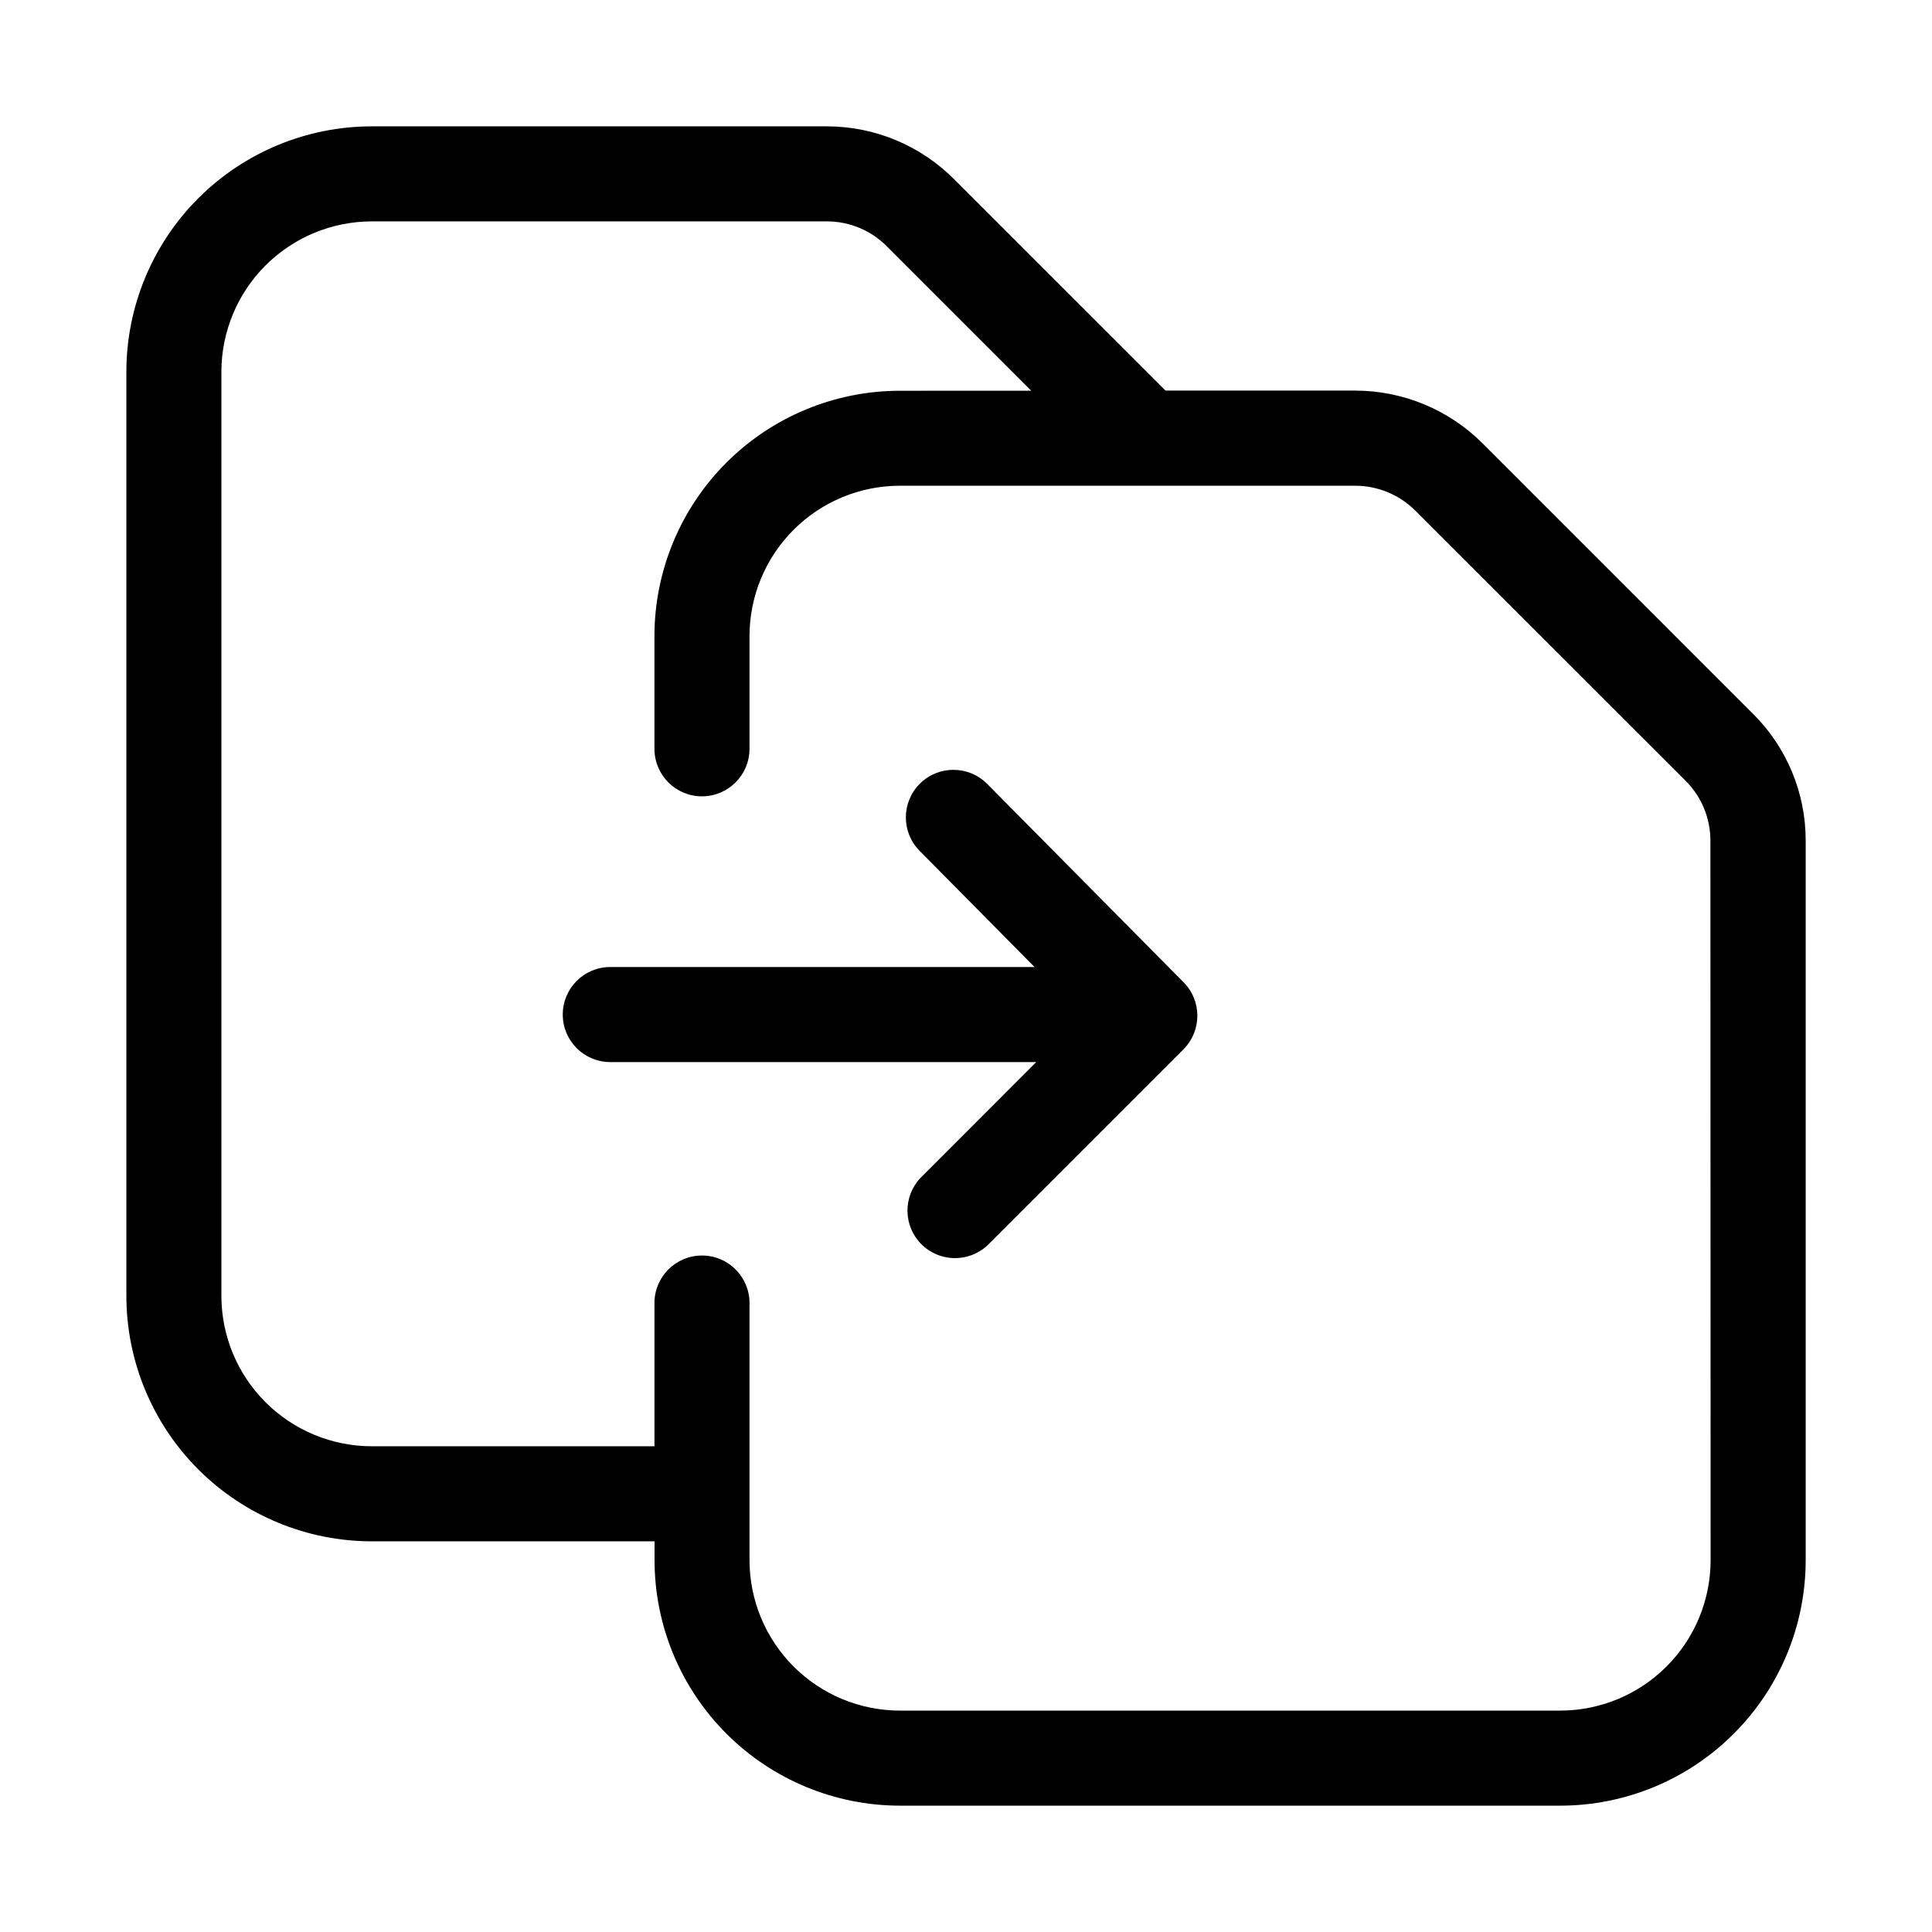
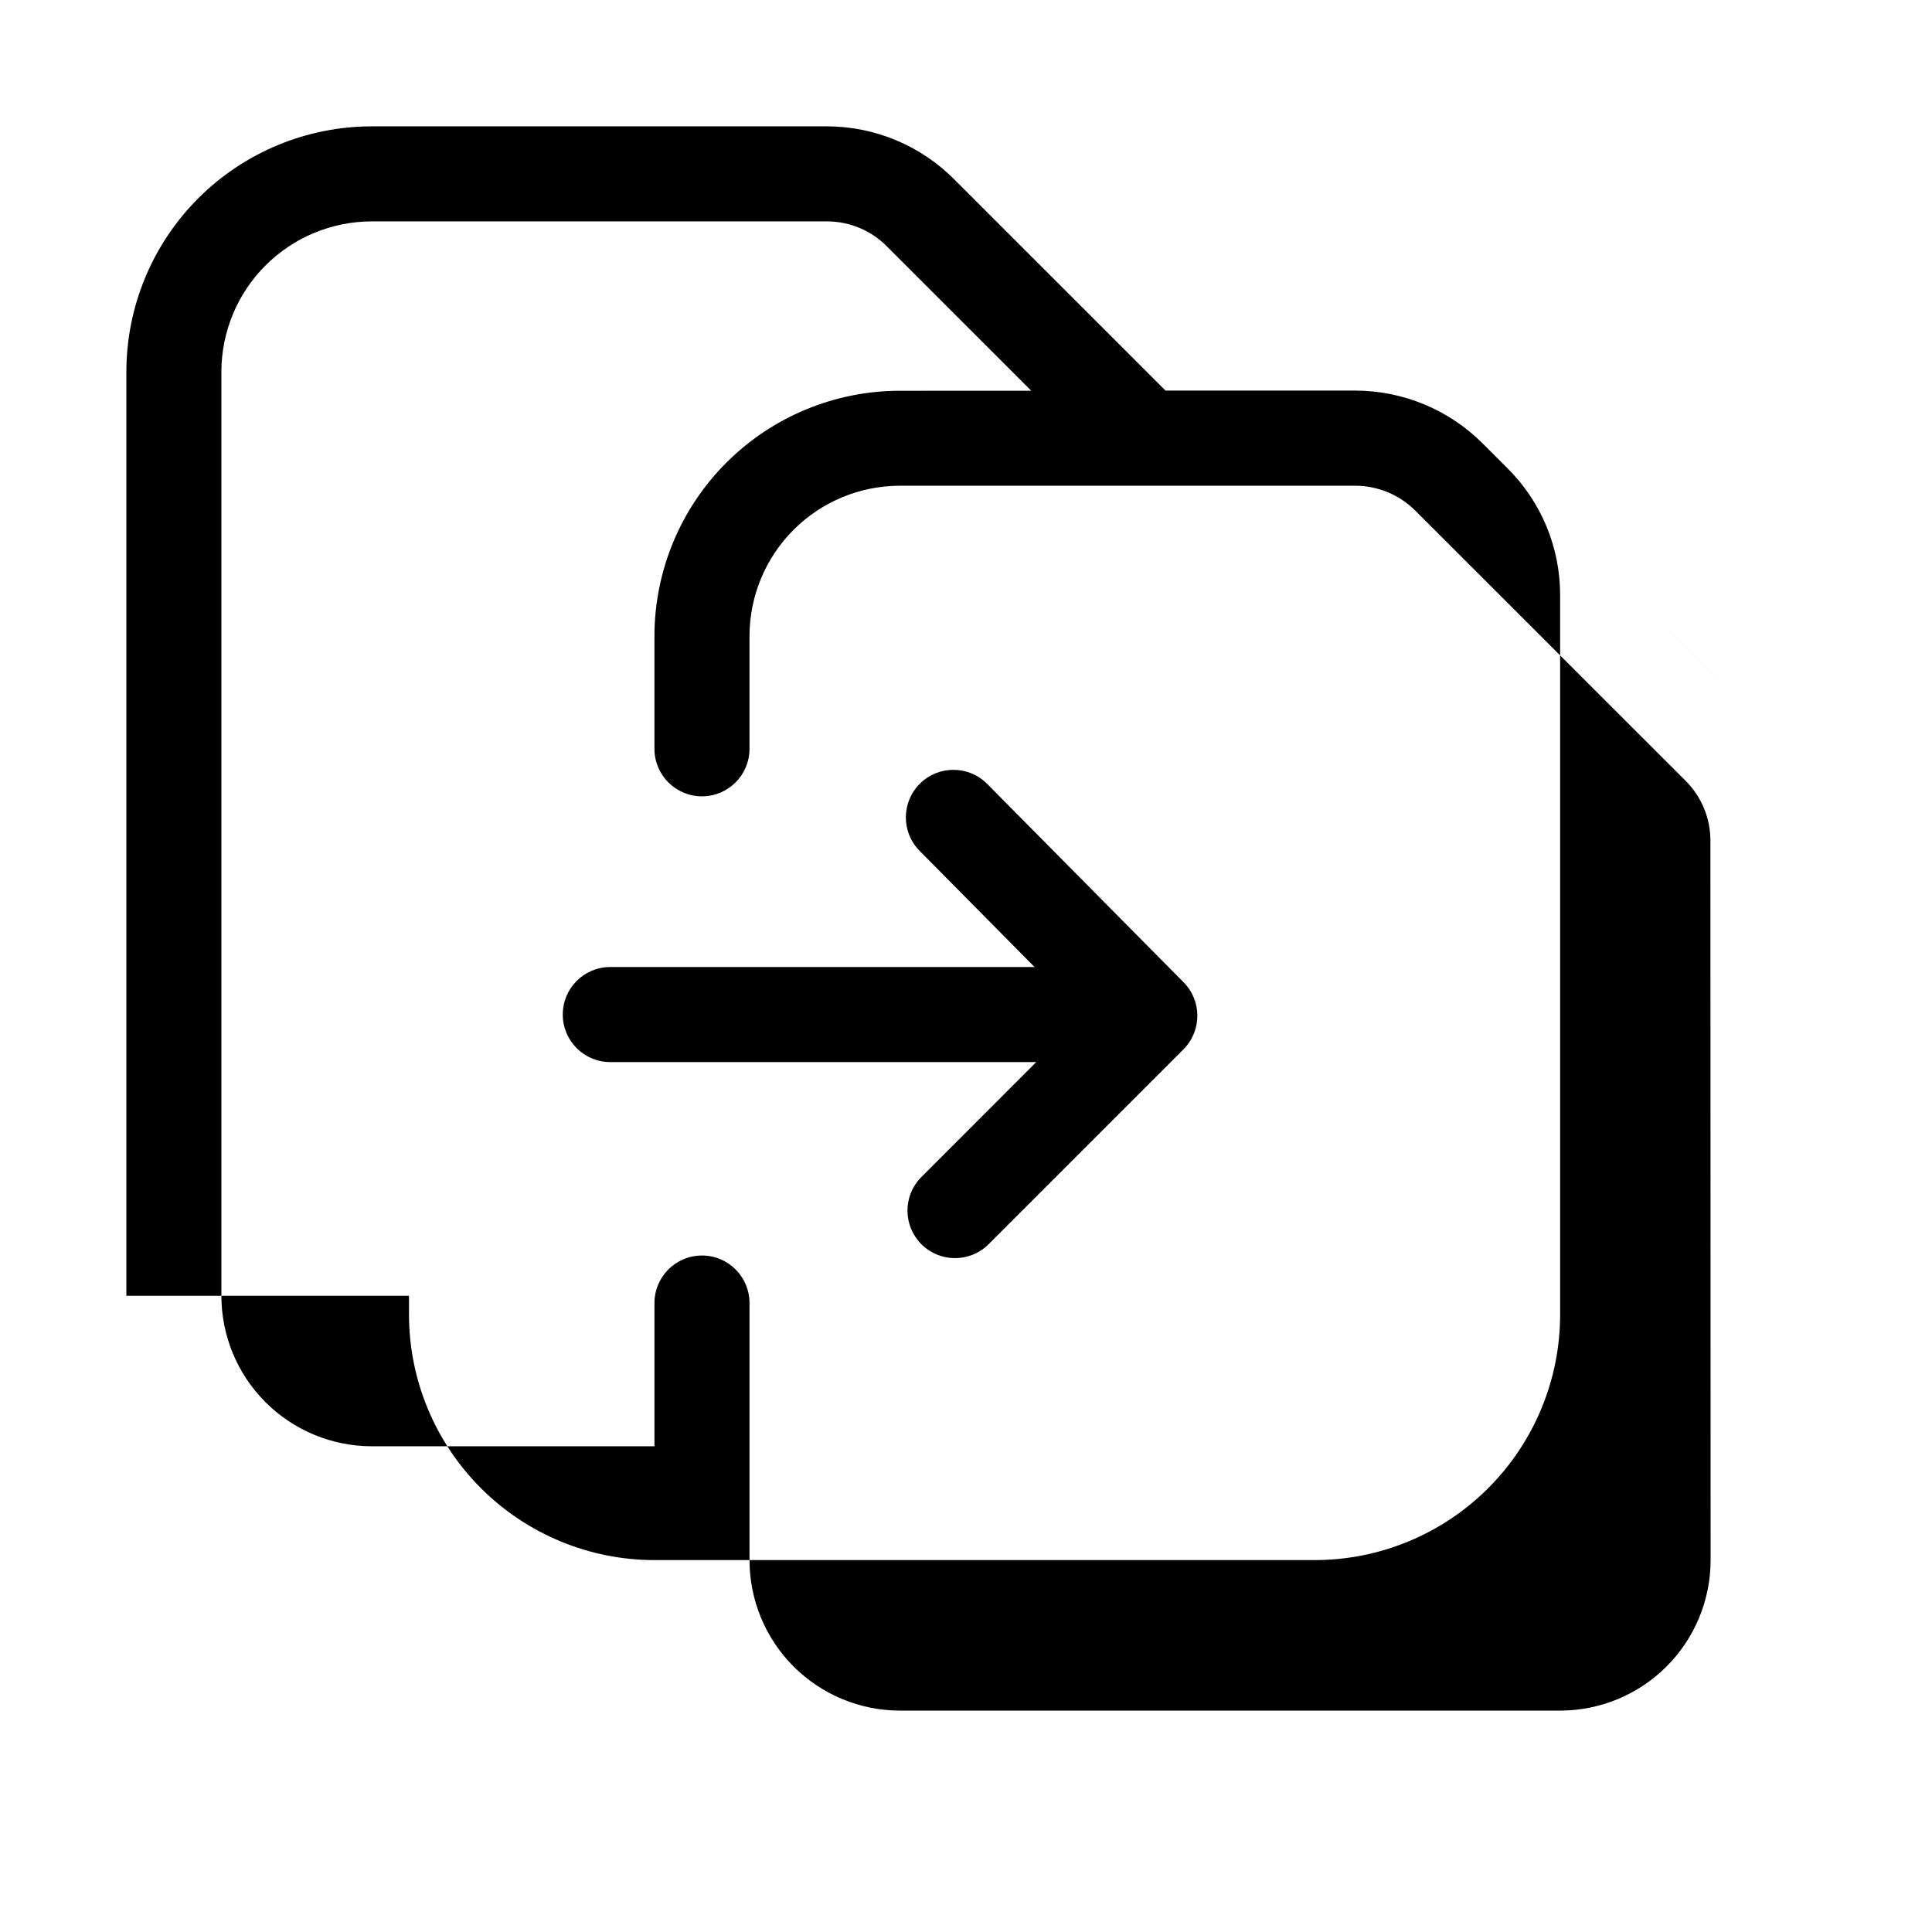
<svg xmlns="http://www.w3.org/2000/svg" fill="#000000" width="800px" height="800px" version="1.1" viewBox="144 144 512 512">
-   <path d="m608.54 333.14-71.688-71.691c-8.926-8.887-20.996-13.898-33.59-13.938h-50.383l-55.879-55.859c-8.906-9.031-21.051-14.129-33.734-14.168h-120.7c-17.258 0-33.812 6.856-46.016 19.059s-19.059 28.758-19.059 46.016v244.83c0 17.262 6.856 33.812 19.059 46.016 12.203 12.207 28.758 19.062 46.016 19.062h74.898v4.973c0 17.262 6.856 33.812 19.062 46.016 12.203 12.207 28.754 19.062 46.012 19.062h174.91c17.262 0 33.812-6.856 46.016-19.062 12.207-12.203 19.062-28.754 19.062-46.016v-190.63c0.027-12.641-5.008-24.766-13.98-33.668zm-11.211 224.3c0 10.578-4.203 20.723-11.684 28.203s-17.625 11.684-28.203 11.684h-174.93c-10.578 0-20.723-4.203-28.203-11.684-7.481-7.481-11.68-17.625-11.68-28.203v-68.117c0-6.957-5.641-12.598-12.598-12.598s-12.594 5.641-12.594 12.598v37.953h-74.879c-10.578 0-20.723-4.203-28.203-11.684-7.481-7.477-11.684-17.625-11.684-28.203v-244.83c0-10.578 4.203-20.723 11.684-28.203s17.625-11.684 28.203-11.684h120.7c6.019 0.023 11.773 2.477 15.953 6.801l38.078 38.078-34.781 0.004c-17.258 0-33.812 6.856-46.016 19.059s-19.059 28.758-19.059 46.016v29.809c0 6.957 5.637 12.598 12.594 12.598s12.598-5.641 12.598-12.598v-29.828c0-10.578 4.199-20.723 11.68-28.203 7.481-7.481 17.625-11.684 28.203-11.684h120.7c5.938 0.023 11.625 2.383 15.828 6.57l71.688 71.645v0.004c4.203 4.199 6.562 9.902 6.551 15.848zm-139.68-153.14c4.883 4.914 4.883 12.848 0 17.762l-51.977 51.977c-4.965 4.621-12.699 4.484-17.496-0.309-4.793-4.797-4.93-12.531-0.309-17.496l30.754-30.773h-112.89c-6.957 0-12.594-5.637-12.594-12.594 0-6.957 5.637-12.598 12.594-12.598h112.43l-30.461-30.797v0.004c-4.891-4.949-4.844-12.93 0.105-17.824 4.953-4.891 12.93-4.844 17.824 0.105z" />
+   <path d="m608.54 333.14-71.688-71.691c-8.926-8.887-20.996-13.898-33.59-13.938h-50.383l-55.879-55.859c-8.906-9.031-21.051-14.129-33.734-14.168h-120.7c-17.258 0-33.812 6.856-46.016 19.059s-19.059 28.758-19.059 46.016v244.83h74.898v4.973c0 17.262 6.856 33.812 19.062 46.016 12.203 12.207 28.754 19.062 46.012 19.062h174.91c17.262 0 33.812-6.856 46.016-19.062 12.207-12.203 19.062-28.754 19.062-46.016v-190.63c0.027-12.641-5.008-24.766-13.98-33.668zm-11.211 224.3c0 10.578-4.203 20.723-11.684 28.203s-17.625 11.684-28.203 11.684h-174.93c-10.578 0-20.723-4.203-28.203-11.684-7.481-7.481-11.68-17.625-11.68-28.203v-68.117c0-6.957-5.641-12.598-12.598-12.598s-12.594 5.641-12.594 12.598v37.953h-74.879c-10.578 0-20.723-4.203-28.203-11.684-7.481-7.477-11.684-17.625-11.684-28.203v-244.83c0-10.578 4.203-20.723 11.684-28.203s17.625-11.684 28.203-11.684h120.7c6.019 0.023 11.773 2.477 15.953 6.801l38.078 38.078-34.781 0.004c-17.258 0-33.812 6.856-46.016 19.059s-19.059 28.758-19.059 46.016v29.809c0 6.957 5.637 12.598 12.594 12.598s12.598-5.641 12.598-12.598v-29.828c0-10.578 4.199-20.723 11.68-28.203 7.481-7.481 17.625-11.684 28.203-11.684h120.7c5.938 0.023 11.625 2.383 15.828 6.57l71.688 71.645v0.004c4.203 4.199 6.562 9.902 6.551 15.848zm-139.68-153.14c4.883 4.914 4.883 12.848 0 17.762l-51.977 51.977c-4.965 4.621-12.699 4.484-17.496-0.309-4.793-4.797-4.93-12.531-0.309-17.496l30.754-30.773h-112.89c-6.957 0-12.594-5.637-12.594-12.594 0-6.957 5.637-12.598 12.594-12.598h112.43l-30.461-30.797v0.004c-4.891-4.949-4.844-12.93 0.105-17.824 4.953-4.891 12.93-4.844 17.824 0.105z" />
</svg>